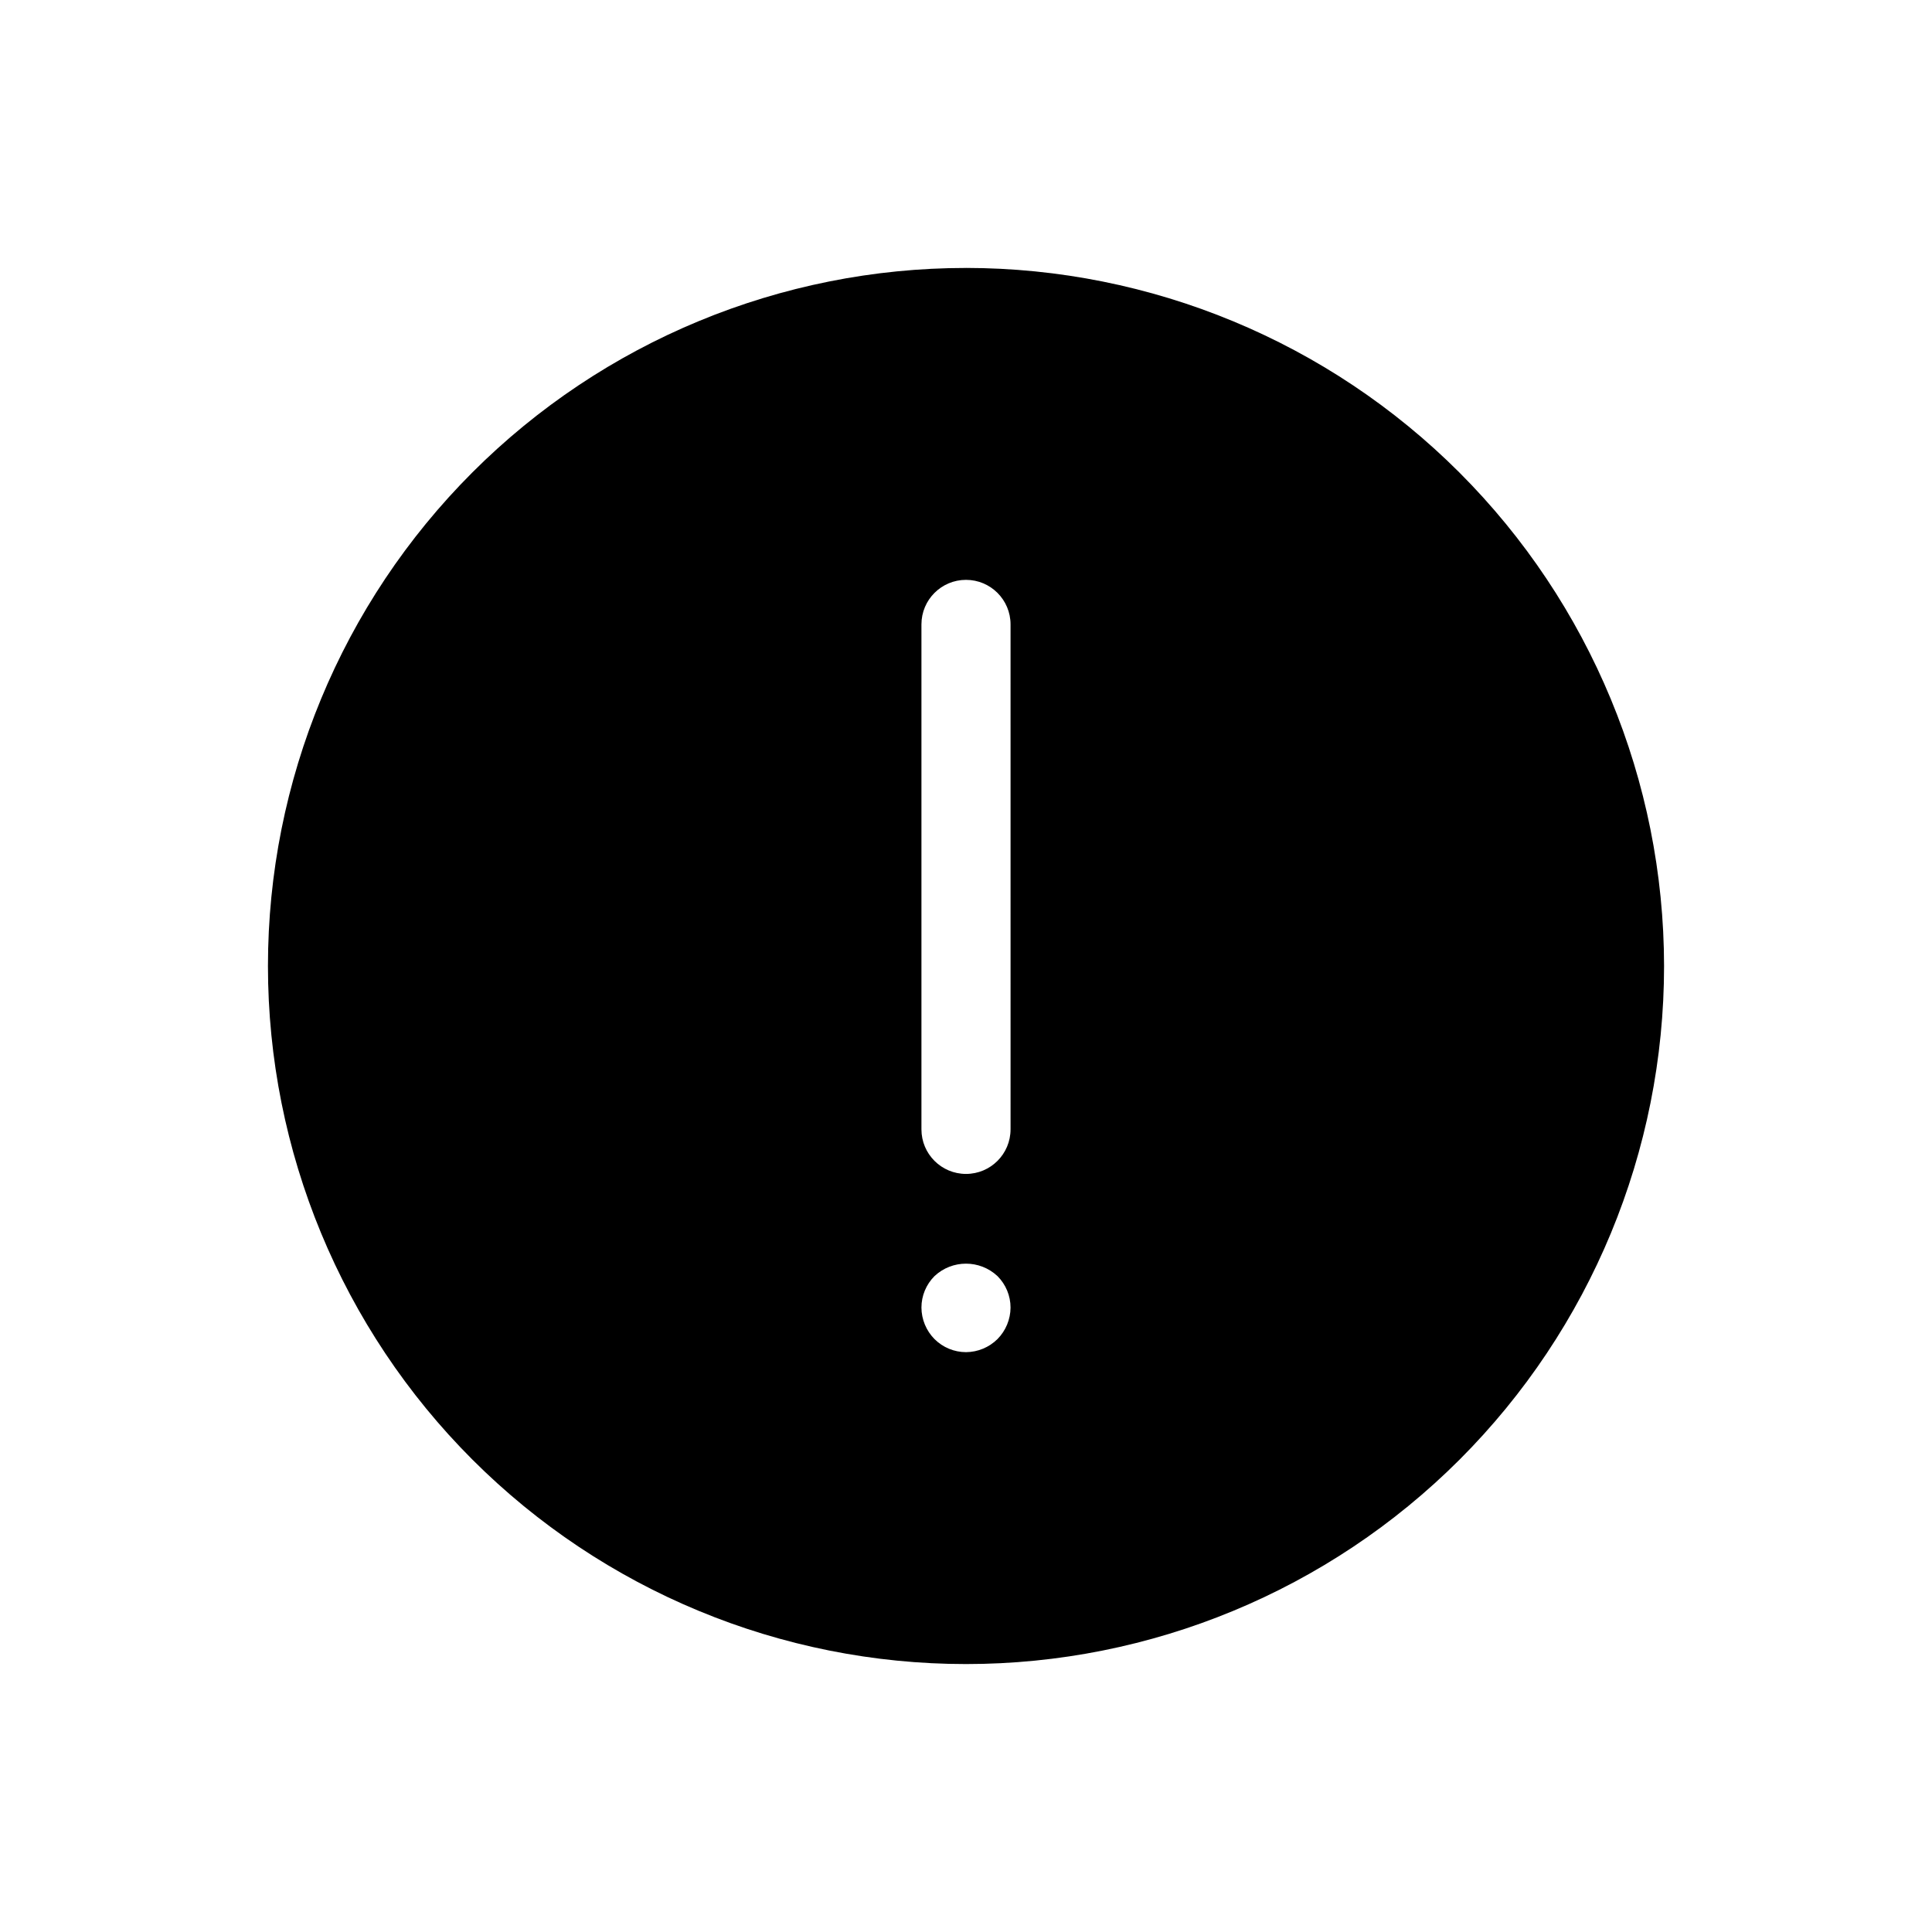
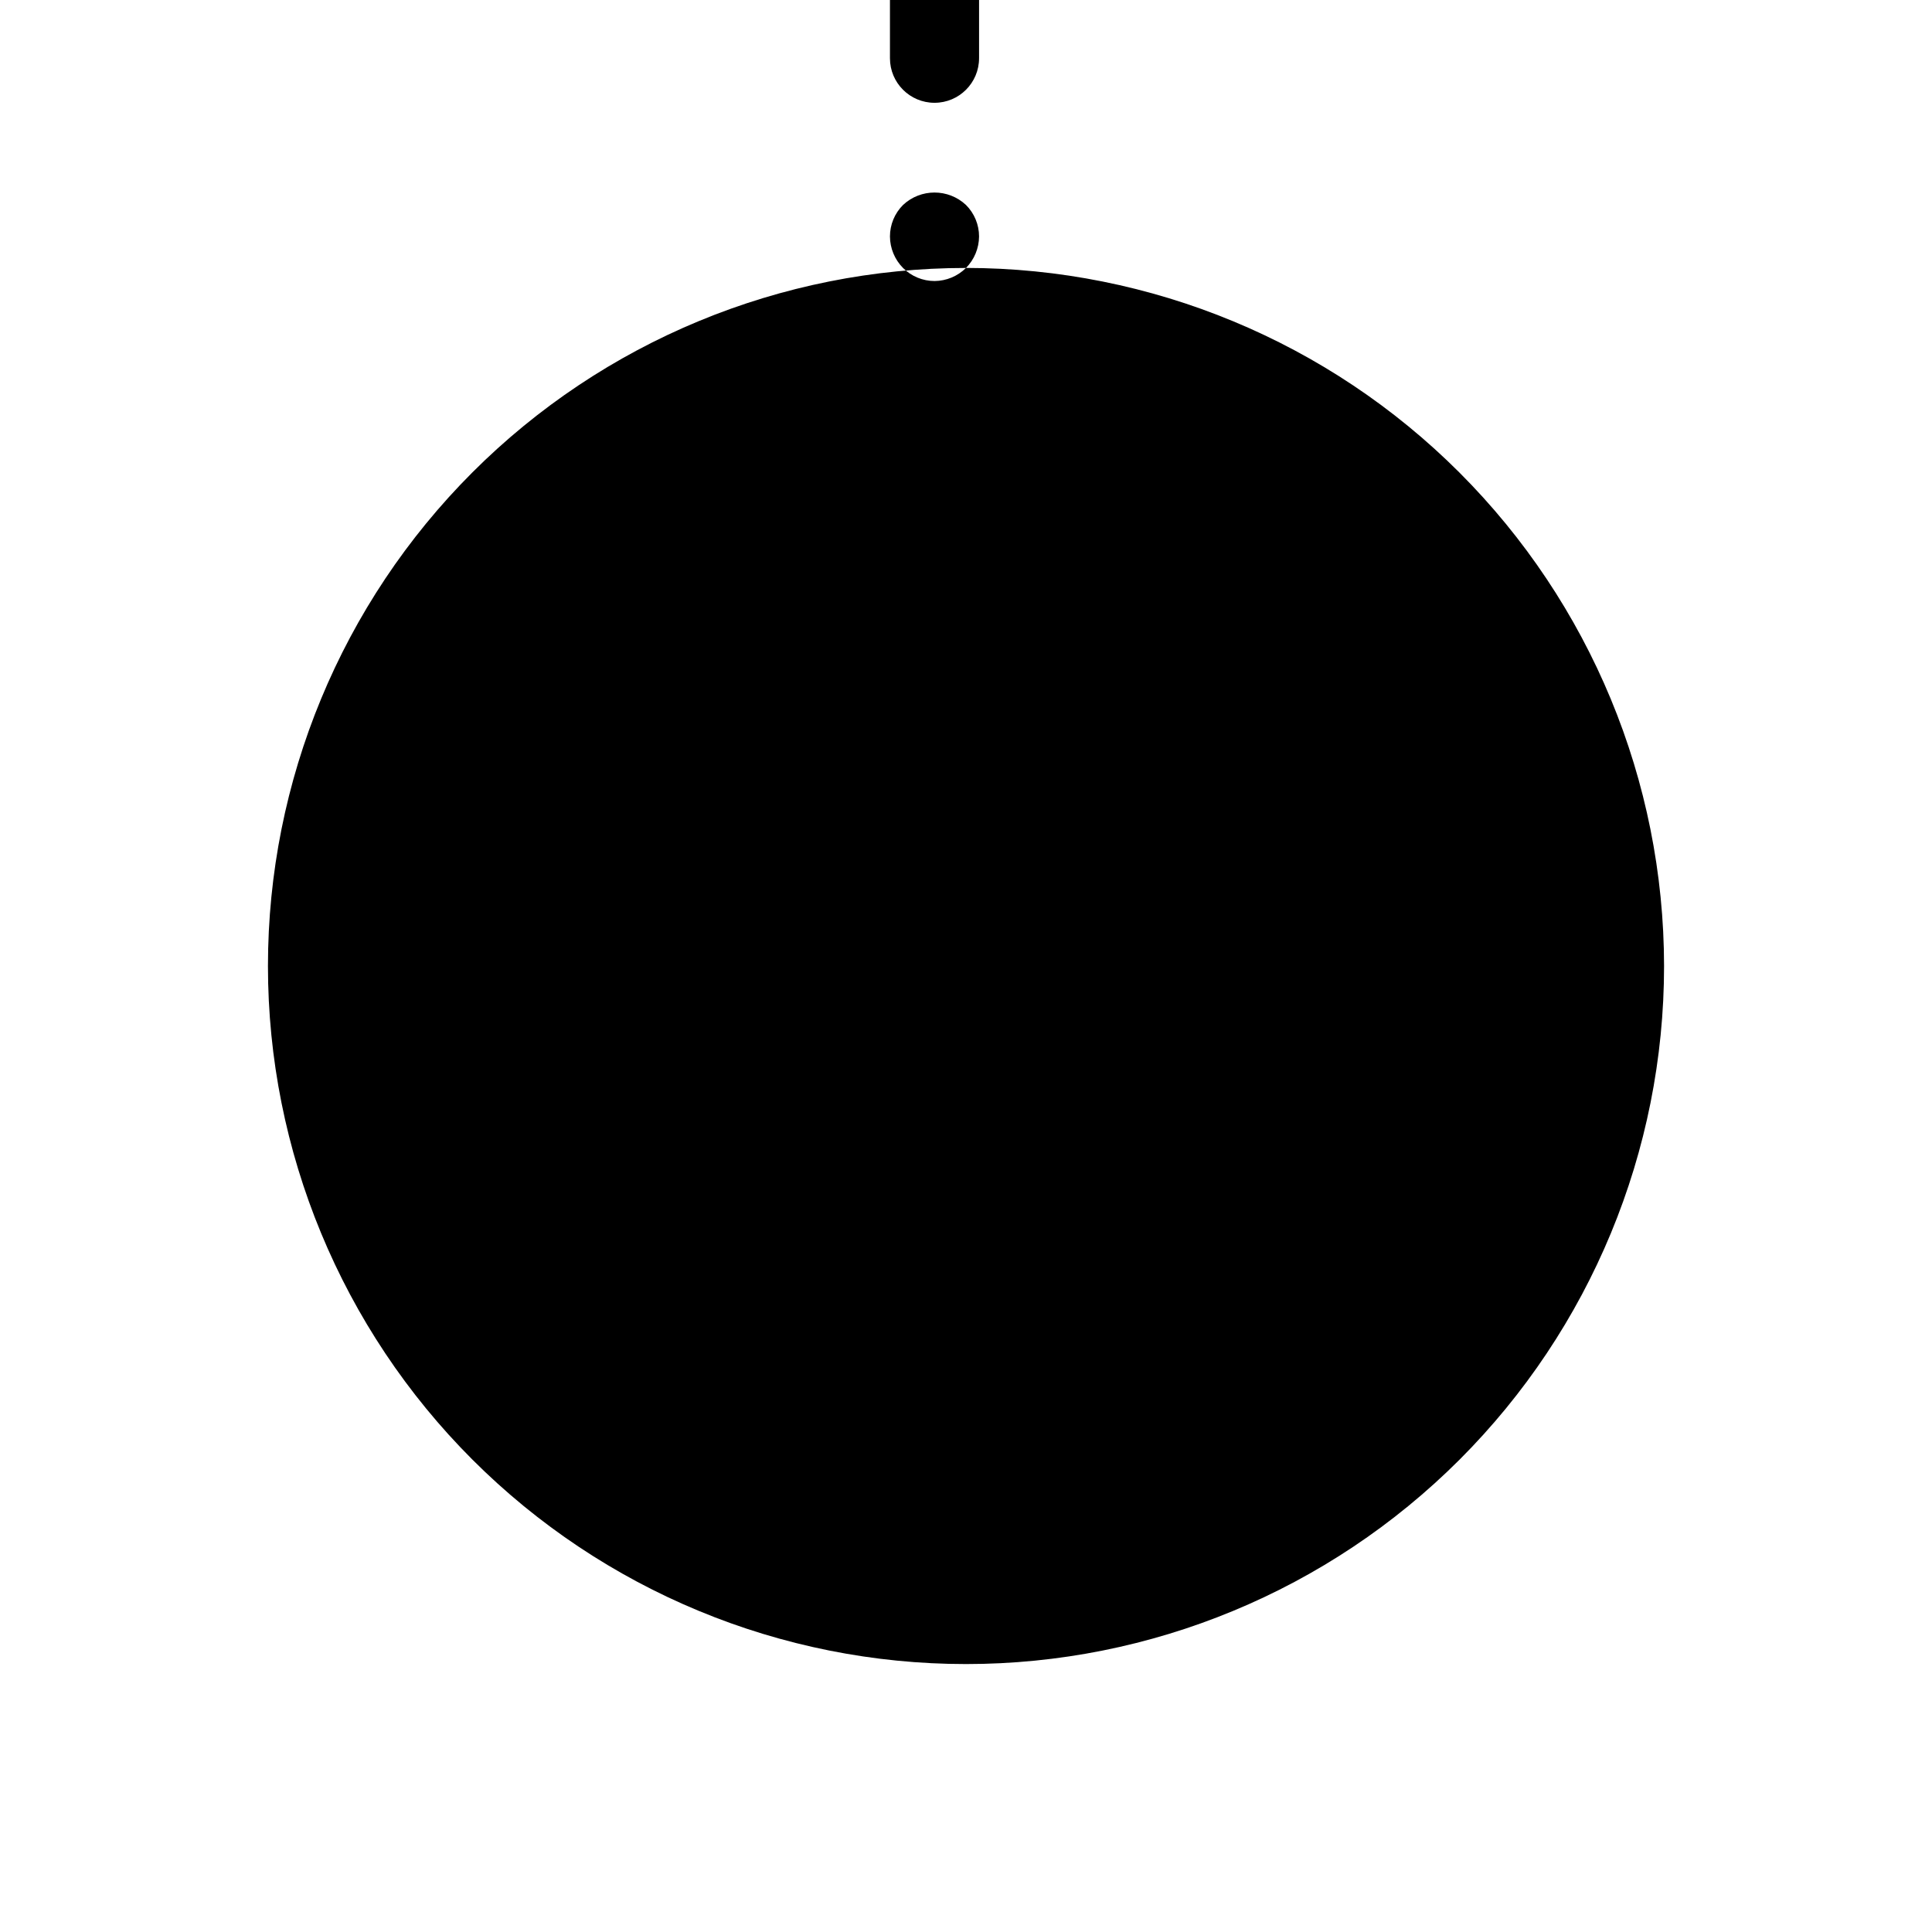
<svg xmlns="http://www.w3.org/2000/svg" fill="#000000" width="800px" height="800px" version="1.1" viewBox="144 144 512 512">
-   <path d="m400 215.01c-49.066 0-96.117 19.488-130.81 54.18-34.691 34.695-54.18 81.746-54.18 130.81 0 49.062 19.488 96.113 54.18 130.81 34.695 34.691 81.746 54.184 130.81 54.184 49.062 0 96.113-19.492 130.81-54.184 34.691-34.695 54.184-81.746 54.184-130.81-0.043-49.051-19.547-96.082-54.23-130.77-34.684-34.684-81.715-54.188-130.76-54.227zm8.344 283.86c-2.223 2.199-5.219 3.445-8.344 3.465-3.133-0.004-6.133-1.25-8.348-3.465-2.199-2.223-3.441-5.219-3.461-8.344 0-3.133 1.246-6.133 3.461-8.344 4.695-4.398 11.996-4.398 16.691 0 2.215 2.211 3.461 5.211 3.461 8.344-0.02 3.125-1.262 6.121-3.461 8.344zm3.465-55.578h-0.004c0 6.523-5.285 11.809-11.805 11.809-6.523 0-11.809-5.285-11.809-11.809v-133.82c0-6.519 5.285-11.805 11.809-11.805 6.519 0 11.805 5.285 11.805 11.805z" />
+   <path d="m400 215.01c-49.066 0-96.117 19.488-130.81 54.18-34.691 34.695-54.18 81.746-54.18 130.81 0 49.062 19.488 96.113 54.18 130.81 34.695 34.691 81.746 54.184 130.81 54.184 49.062 0 96.113-19.492 130.81-54.184 34.691-34.695 54.184-81.746 54.184-130.81-0.043-49.051-19.547-96.082-54.23-130.77-34.684-34.684-81.715-54.188-130.76-54.227zc-2.223 2.199-5.219 3.445-8.344 3.465-3.133-0.004-6.133-1.25-8.348-3.465-2.199-2.223-3.441-5.219-3.461-8.344 0-3.133 1.246-6.133 3.461-8.344 4.695-4.398 11.996-4.398 16.691 0 2.215 2.211 3.461 5.211 3.461 8.344-0.02 3.125-1.262 6.121-3.461 8.344zm3.465-55.578h-0.004c0 6.523-5.285 11.809-11.805 11.809-6.523 0-11.809-5.285-11.809-11.809v-133.82c0-6.519 5.285-11.805 11.809-11.805 6.519 0 11.805 5.285 11.805 11.805z" />
</svg>